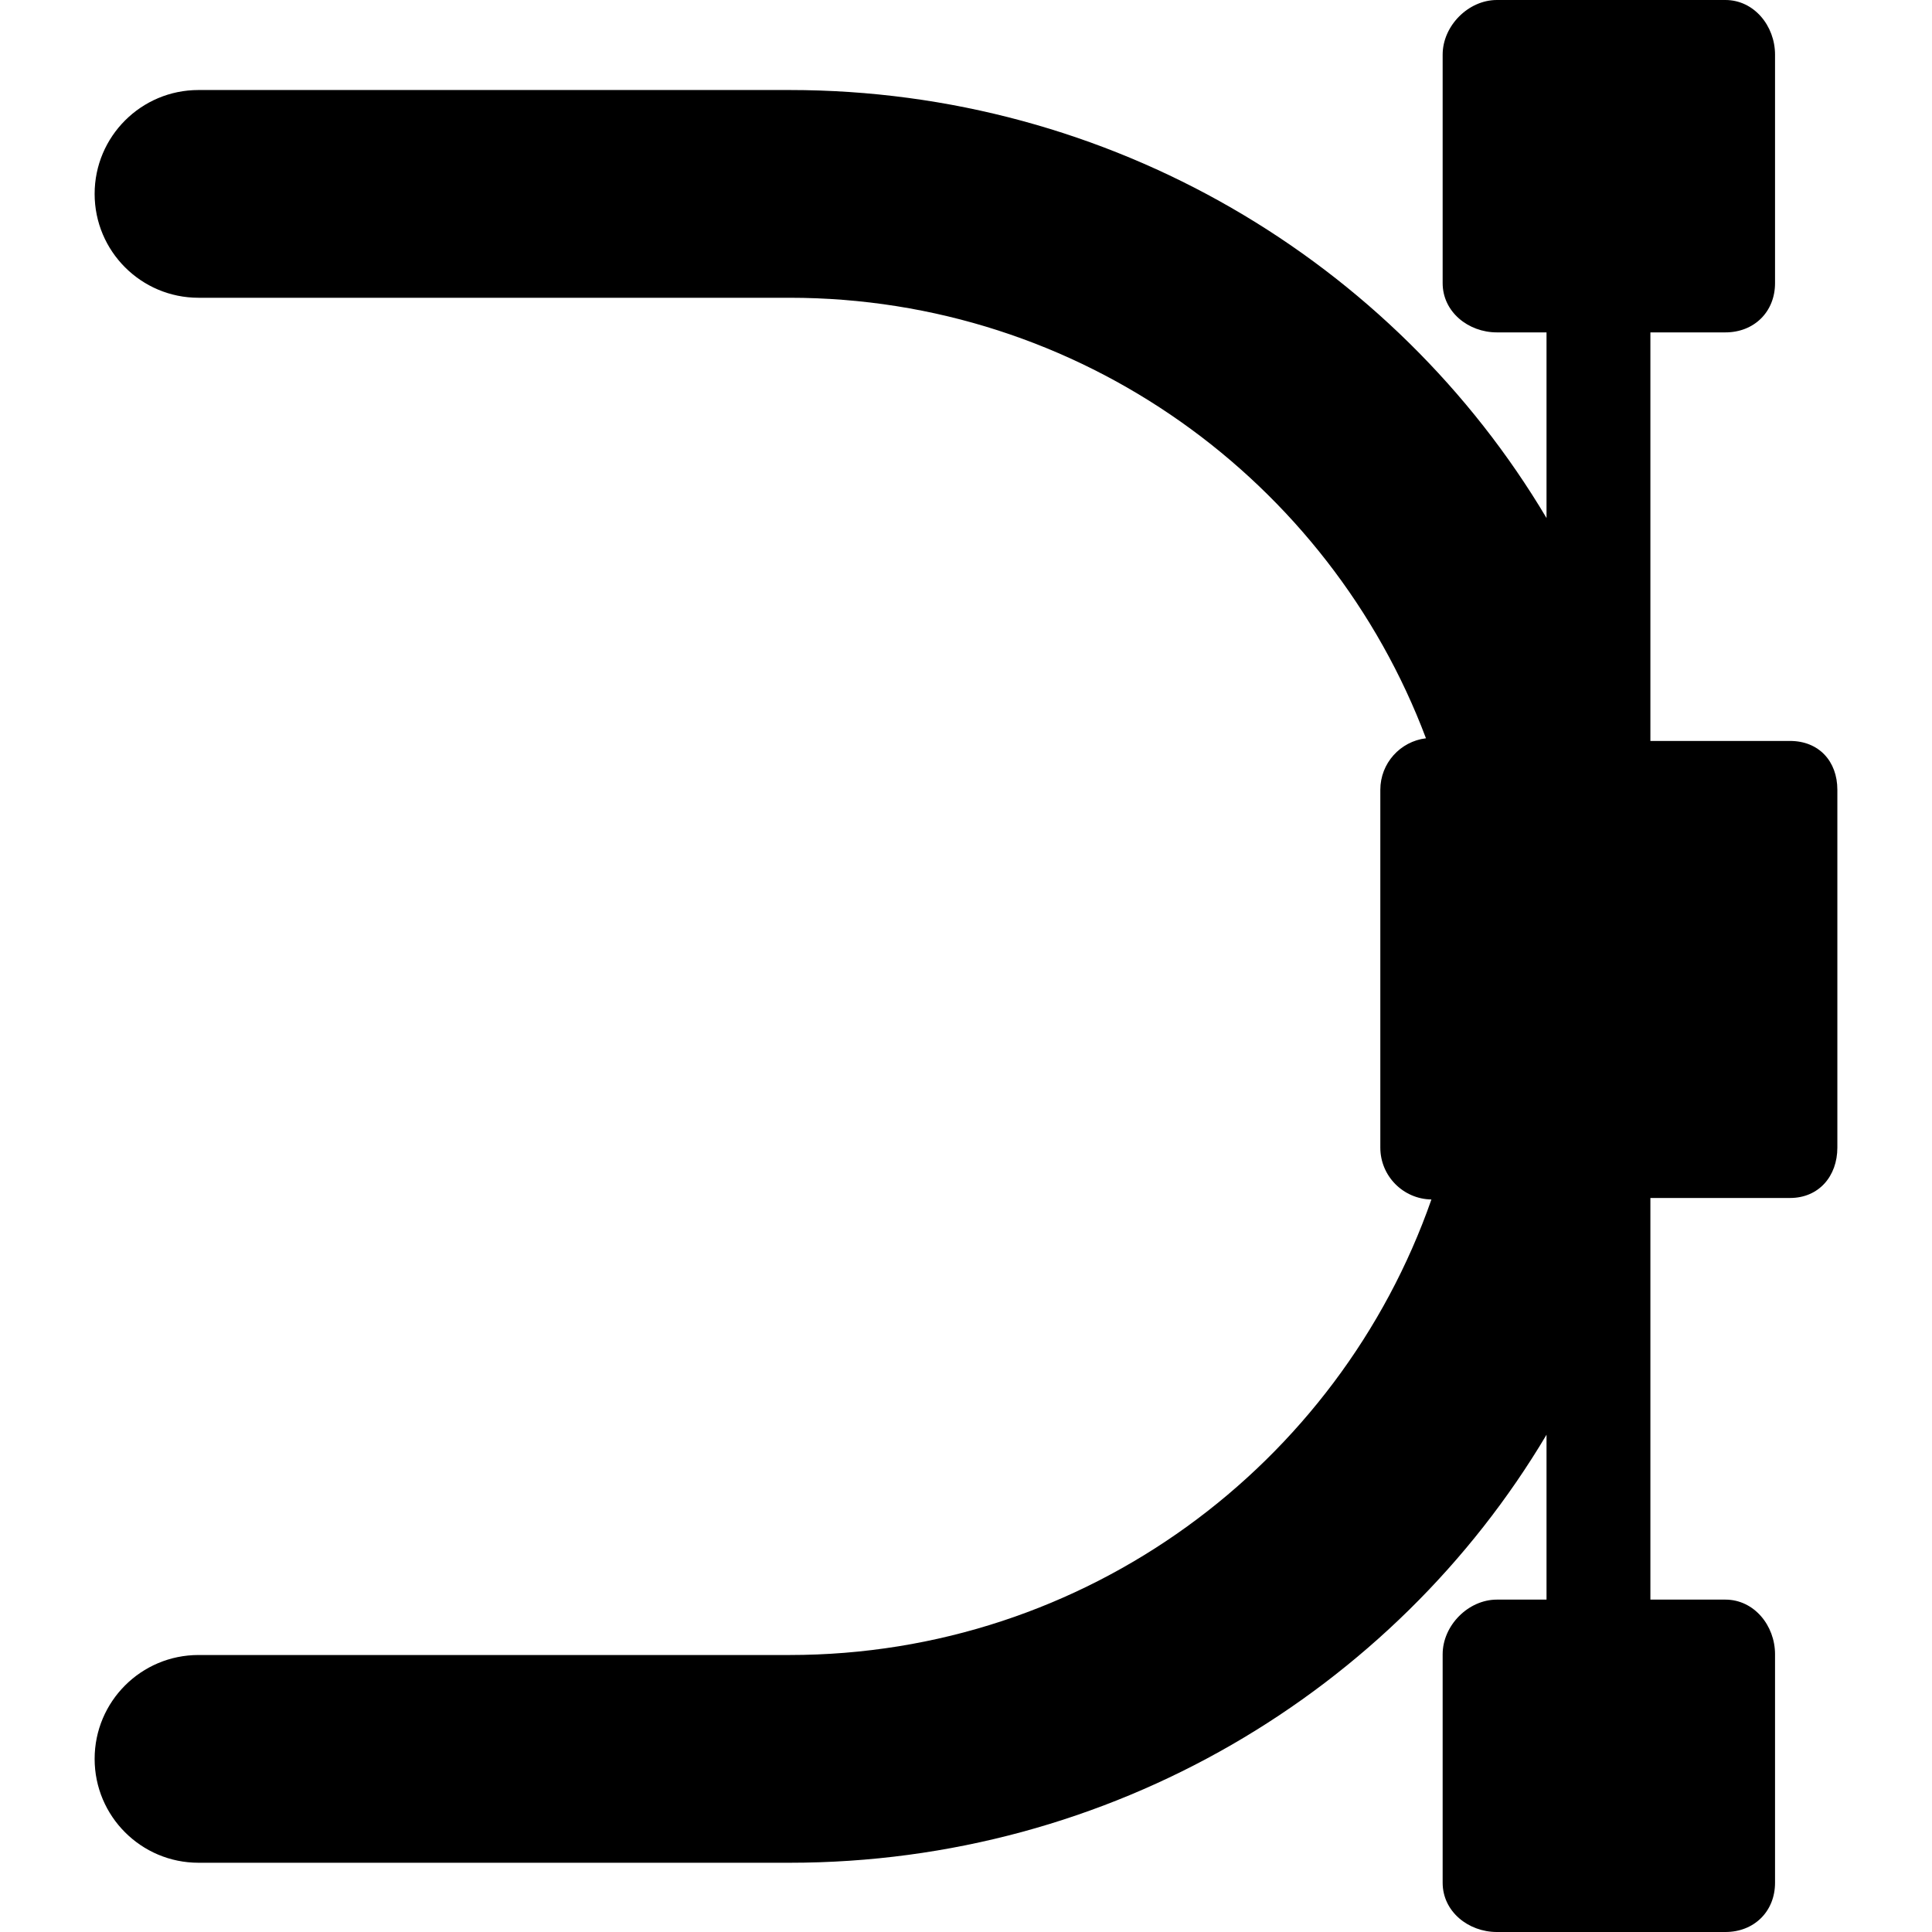
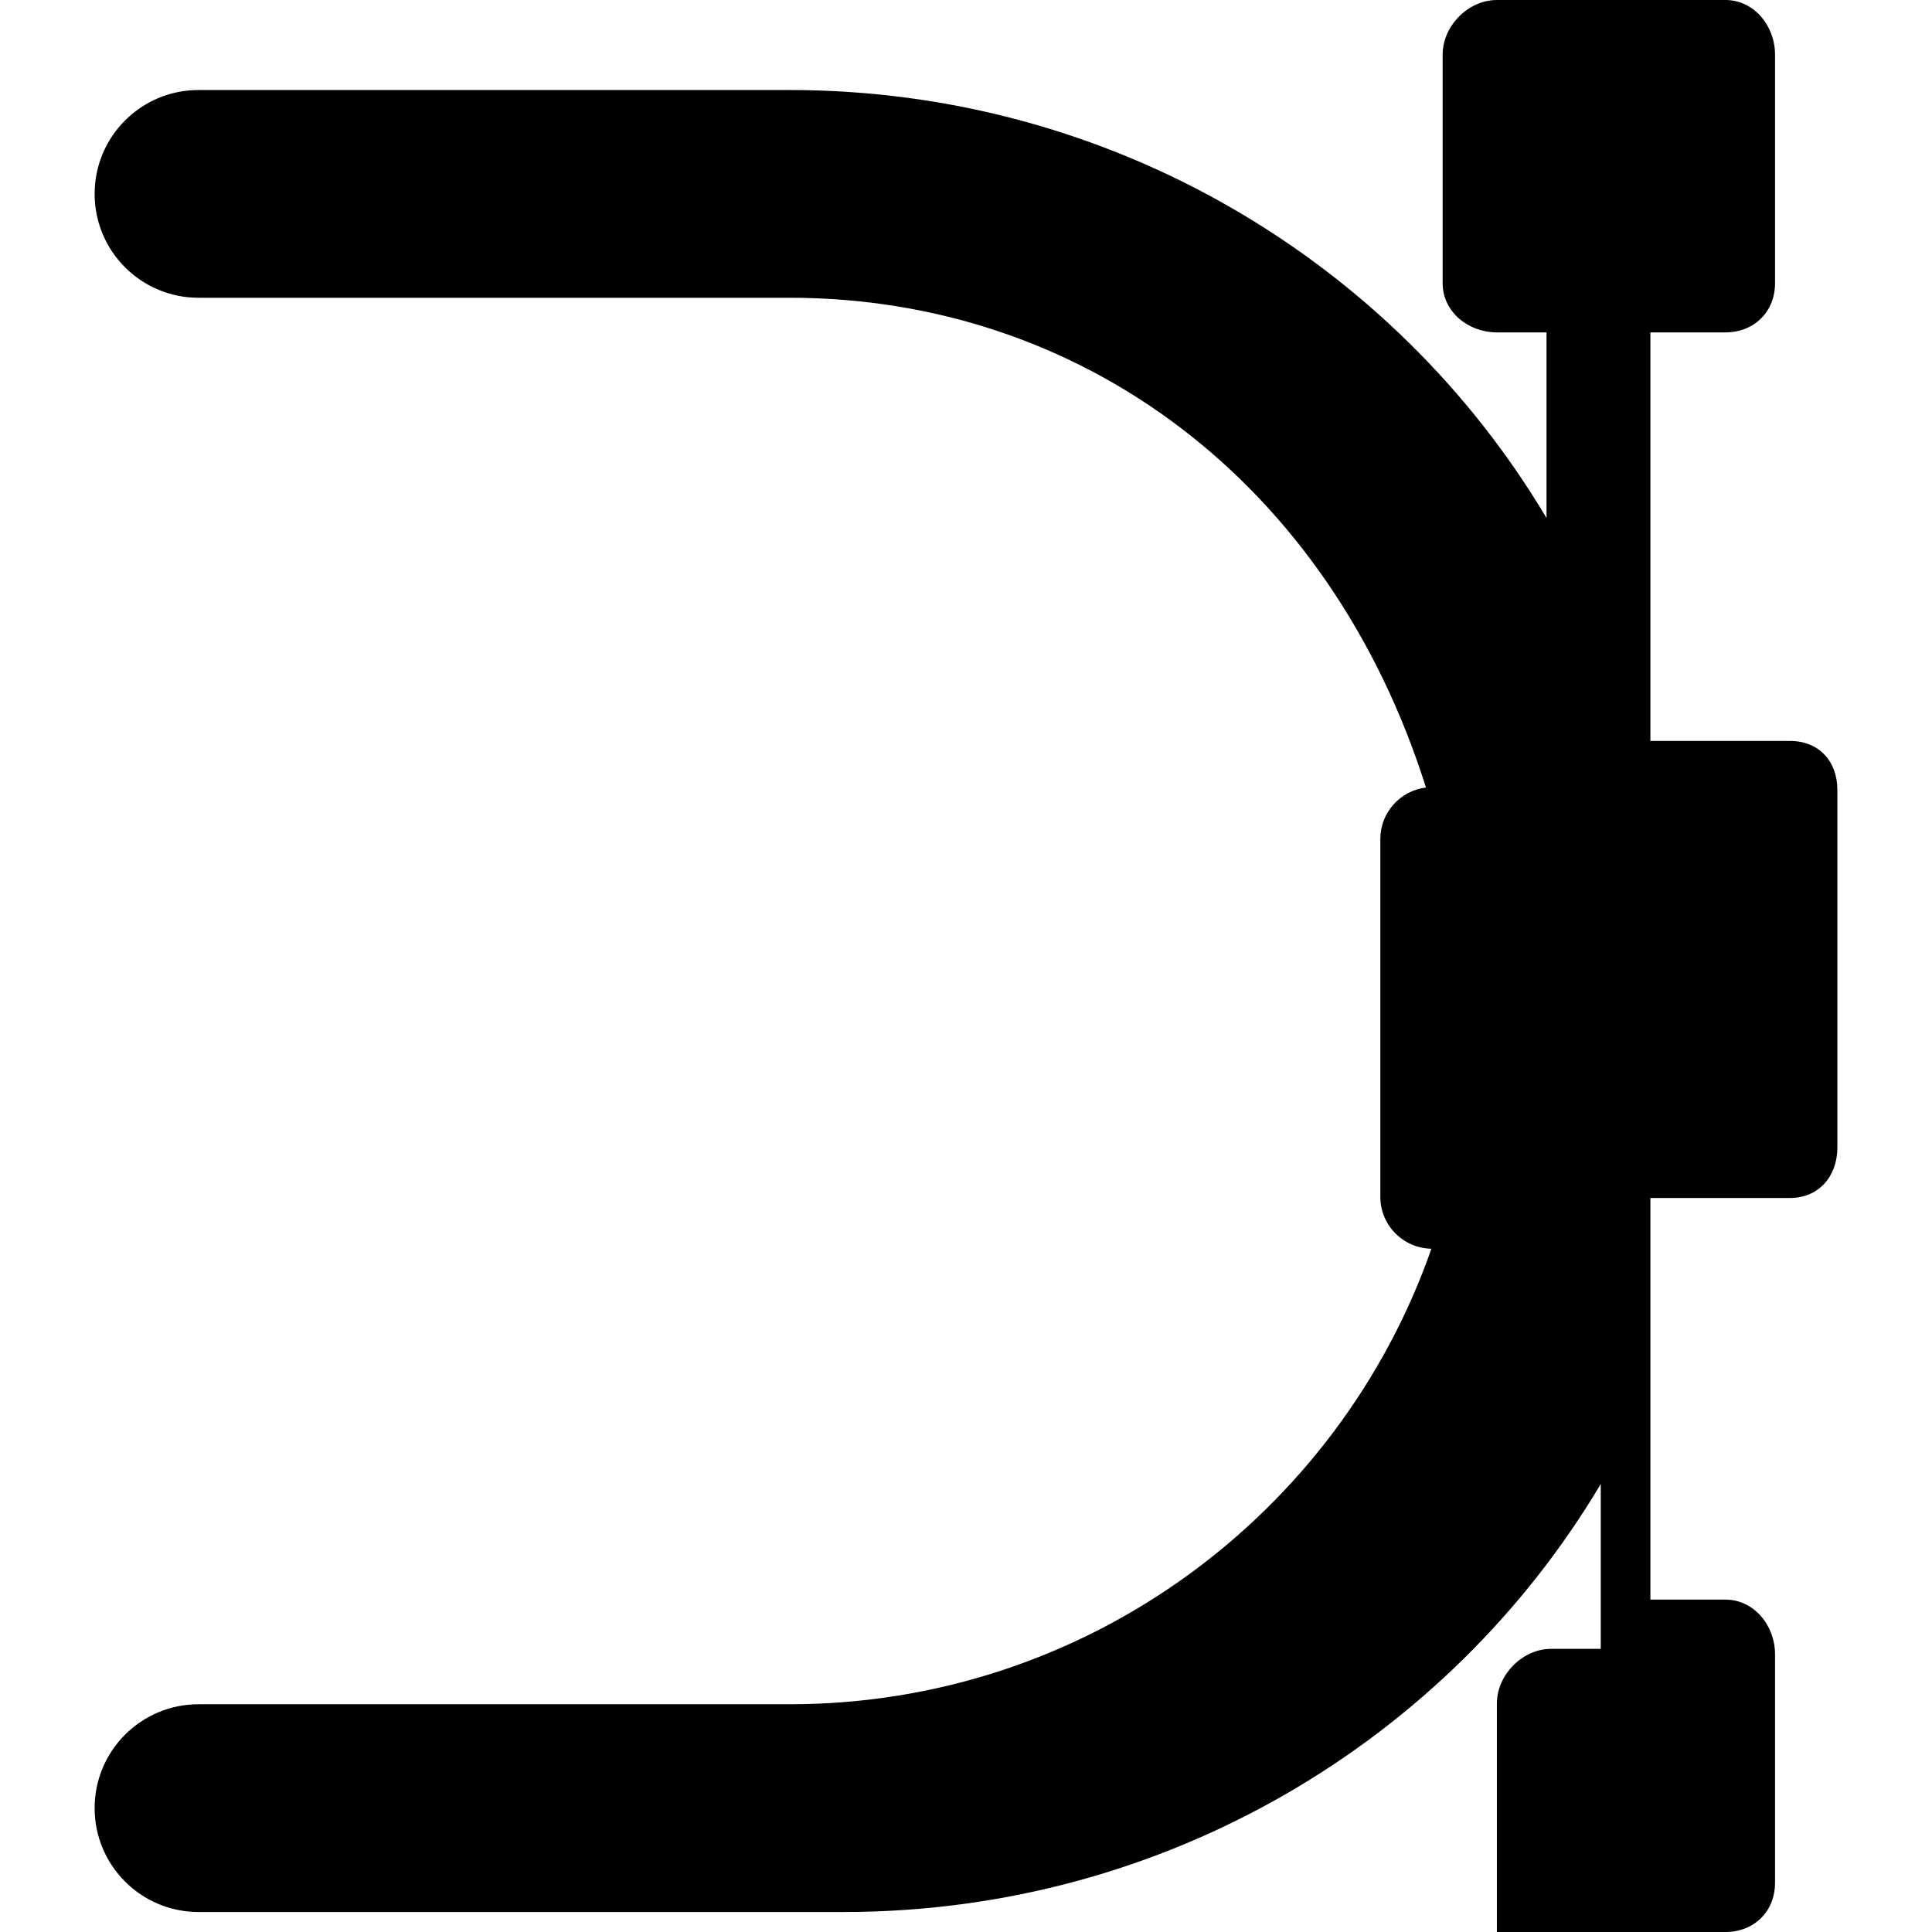
<svg xmlns="http://www.w3.org/2000/svg" fill="#000000" height="800px" width="800px" version="1.1" id="Capa_1" viewBox="0 0 279 279" xml:space="preserve">
-   <path d="M265.333,114.056v51.667c0,4.143-2.69,7.277-6.833,7.277h-20.167v58h10.833c4.143,0,7.167,3.746,7.167,7.889v33  c0,4.143-3.024,7.111-7.167,7.111h-33c-4.143,0-7.833-2.969-7.833-7.111v-33c0-4.143,3.69-7.889,7.833-7.889h7.167v-23.81  c-22,37.021-62.885,61.81-109.31,61.81H28.666c-8.284,0-15-6.716-15-15s6.716-15,15-15h85.357c42.818,0,79.313-27.525,92.688-65.783  c-4.086-0.066-7.379-3.392-7.379-7.494v-51.667c0-3.835,2.879-6.991,6.592-7.44C191.949,69.49,156.029,43,114.024,43H28.666  c-8.284,0-15-6.716-15-15s6.716-15,15-15h85.357c46.424,0,87.31,24.789,109.31,61.81V48h-7.167c-4.143,0-7.833-2.969-7.833-7.111  v-33c0-4.143,3.69-7.889,7.833-7.889h33c4.143,0,7.167,3.746,7.167,7.889v33c0,4.143-3.024,7.111-7.167,7.111h-10.833v59H258.5  C262.643,107,265.333,109.913,265.333,114.056z" />
+   <path d="M265.333,114.056v51.667c0,4.143-2.69,7.277-6.833,7.277h-20.167v58h10.833c4.143,0,7.167,3.746,7.167,7.889v33  c0,4.143-3.024,7.111-7.167,7.111h-33v-33c0-4.143,3.69-7.889,7.833-7.889h7.167v-23.81  c-22,37.021-62.885,61.81-109.31,61.81H28.666c-8.284,0-15-6.716-15-15s6.716-15,15-15h85.357c42.818,0,79.313-27.525,92.688-65.783  c-4.086-0.066-7.379-3.392-7.379-7.494v-51.667c0-3.835,2.879-6.991,6.592-7.44C191.949,69.49,156.029,43,114.024,43H28.666  c-8.284,0-15-6.716-15-15s6.716-15,15-15h85.357c46.424,0,87.31,24.789,109.31,61.81V48h-7.167c-4.143,0-7.833-2.969-7.833-7.111  v-33c0-4.143,3.69-7.889,7.833-7.889h33c4.143,0,7.167,3.746,7.167,7.889v33c0,4.143-3.024,7.111-7.167,7.111h-10.833v59H258.5  C262.643,107,265.333,109.913,265.333,114.056z" />
</svg>